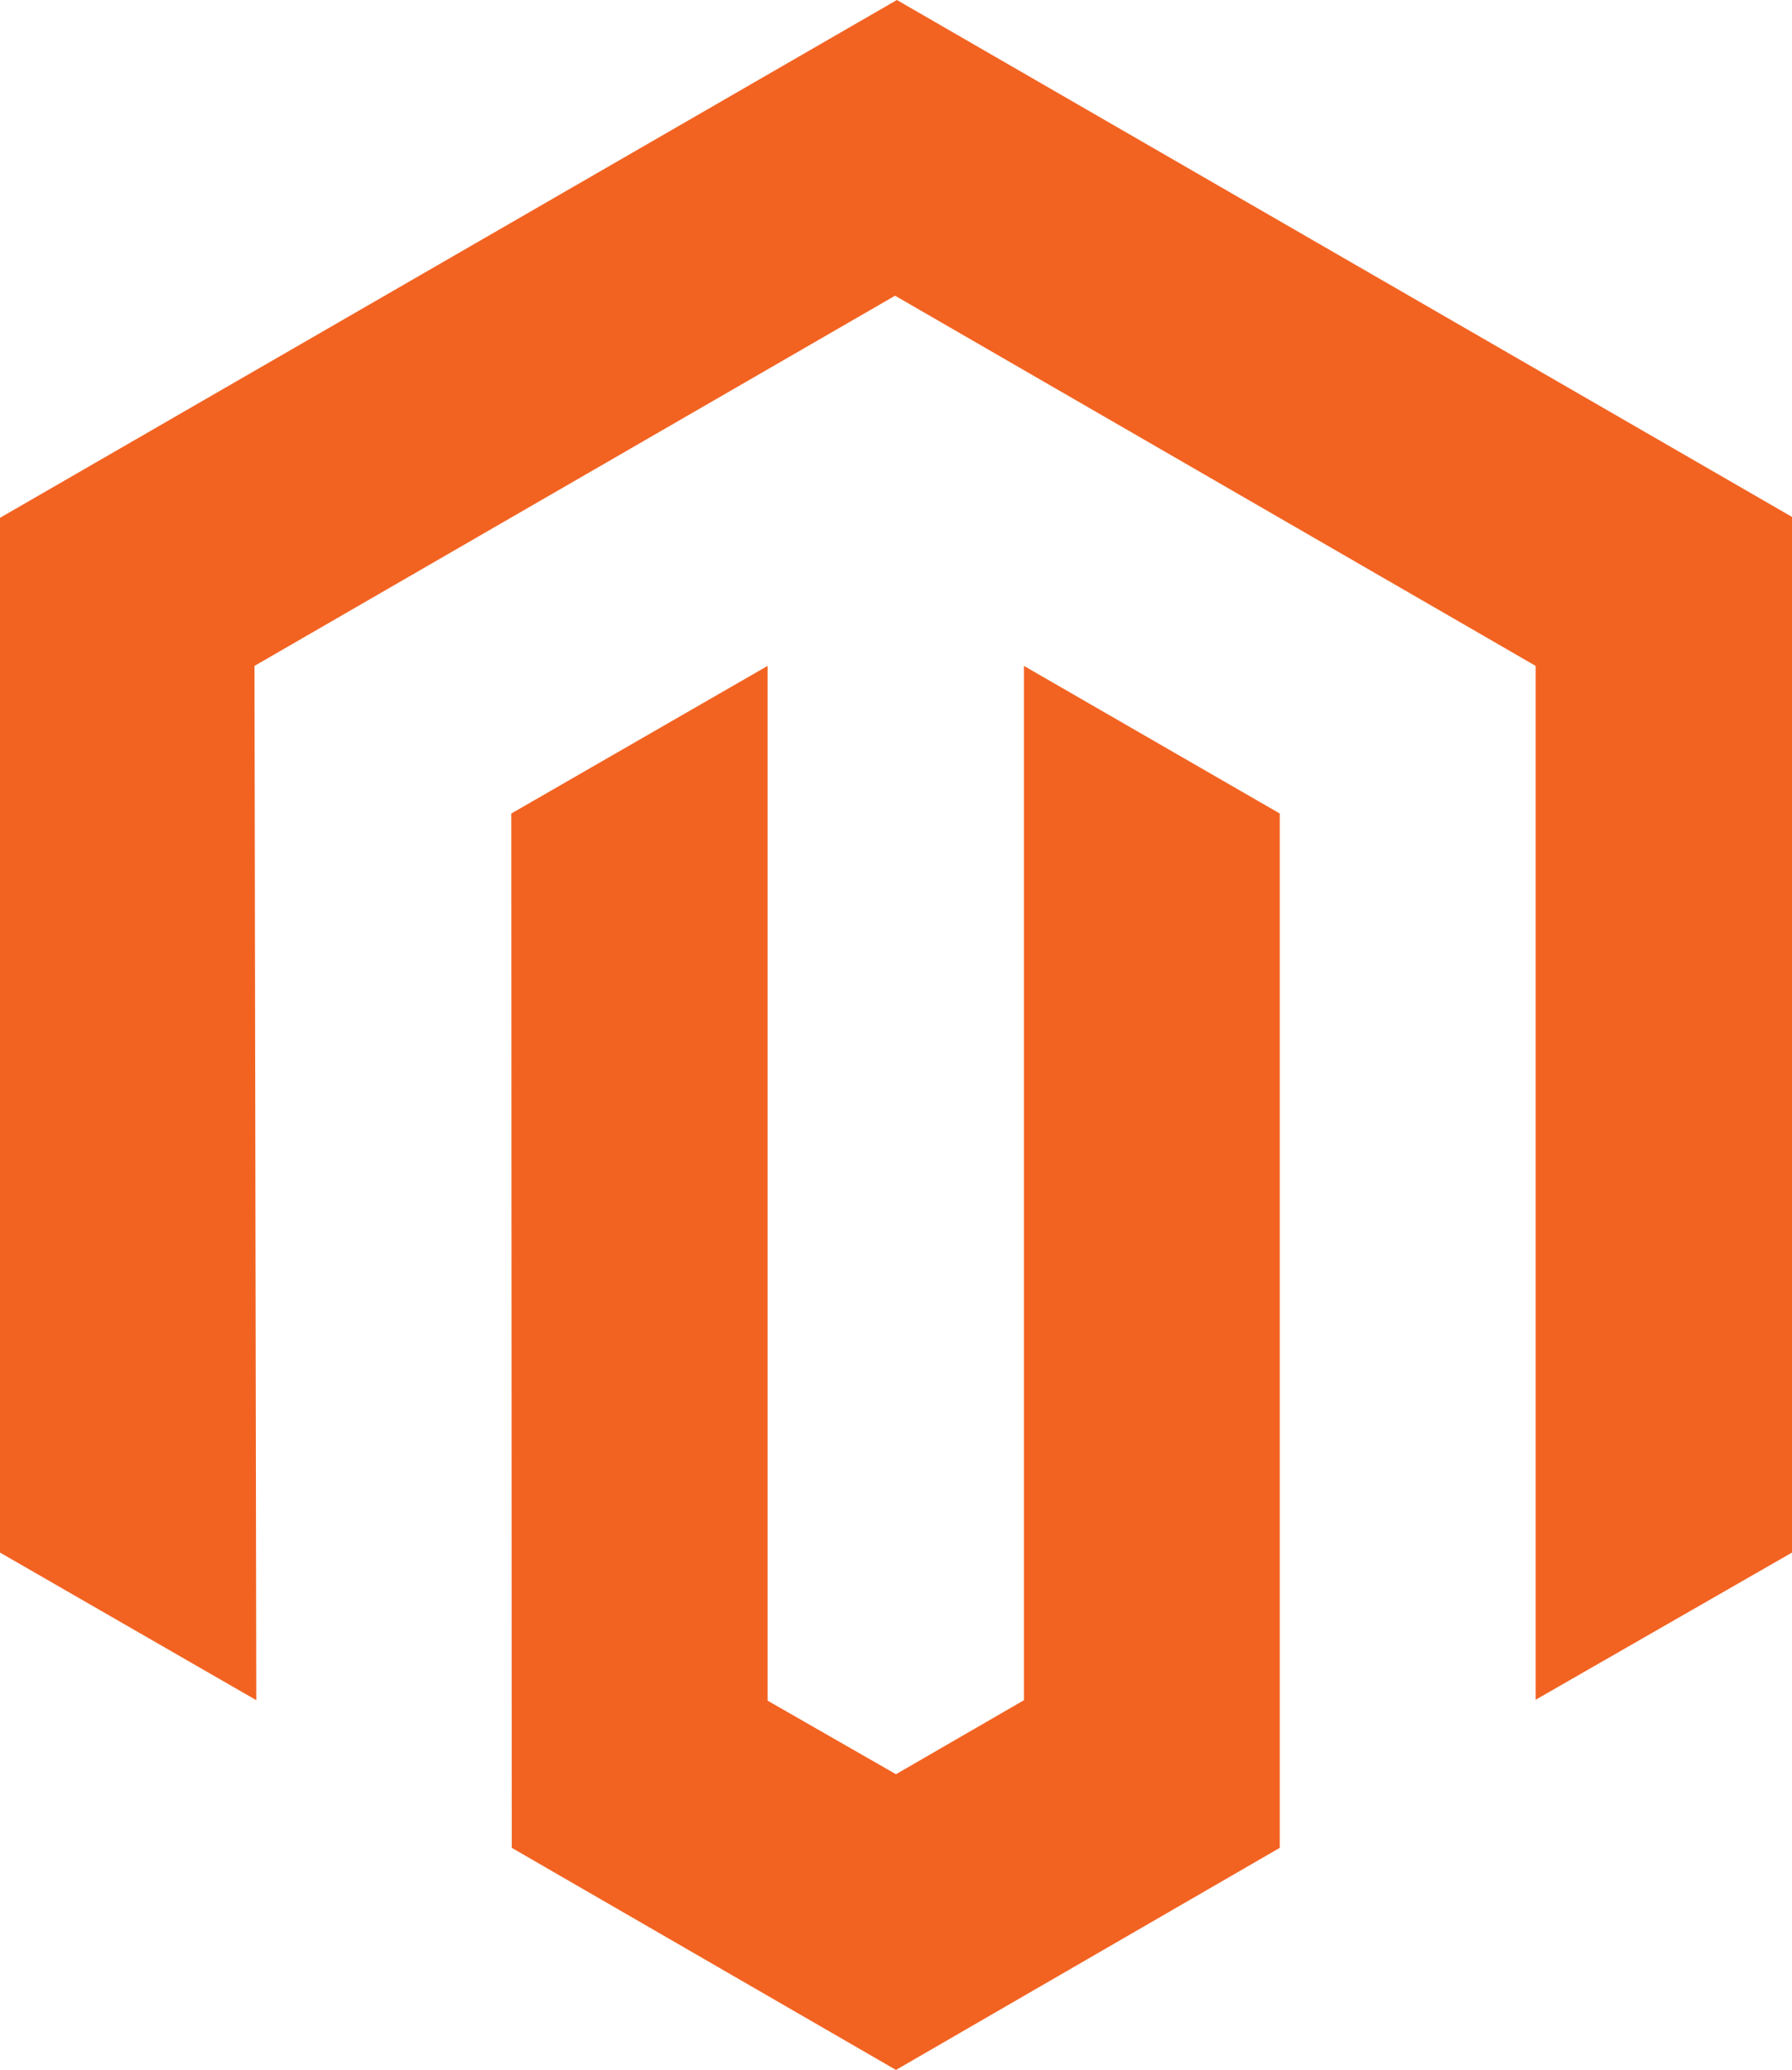
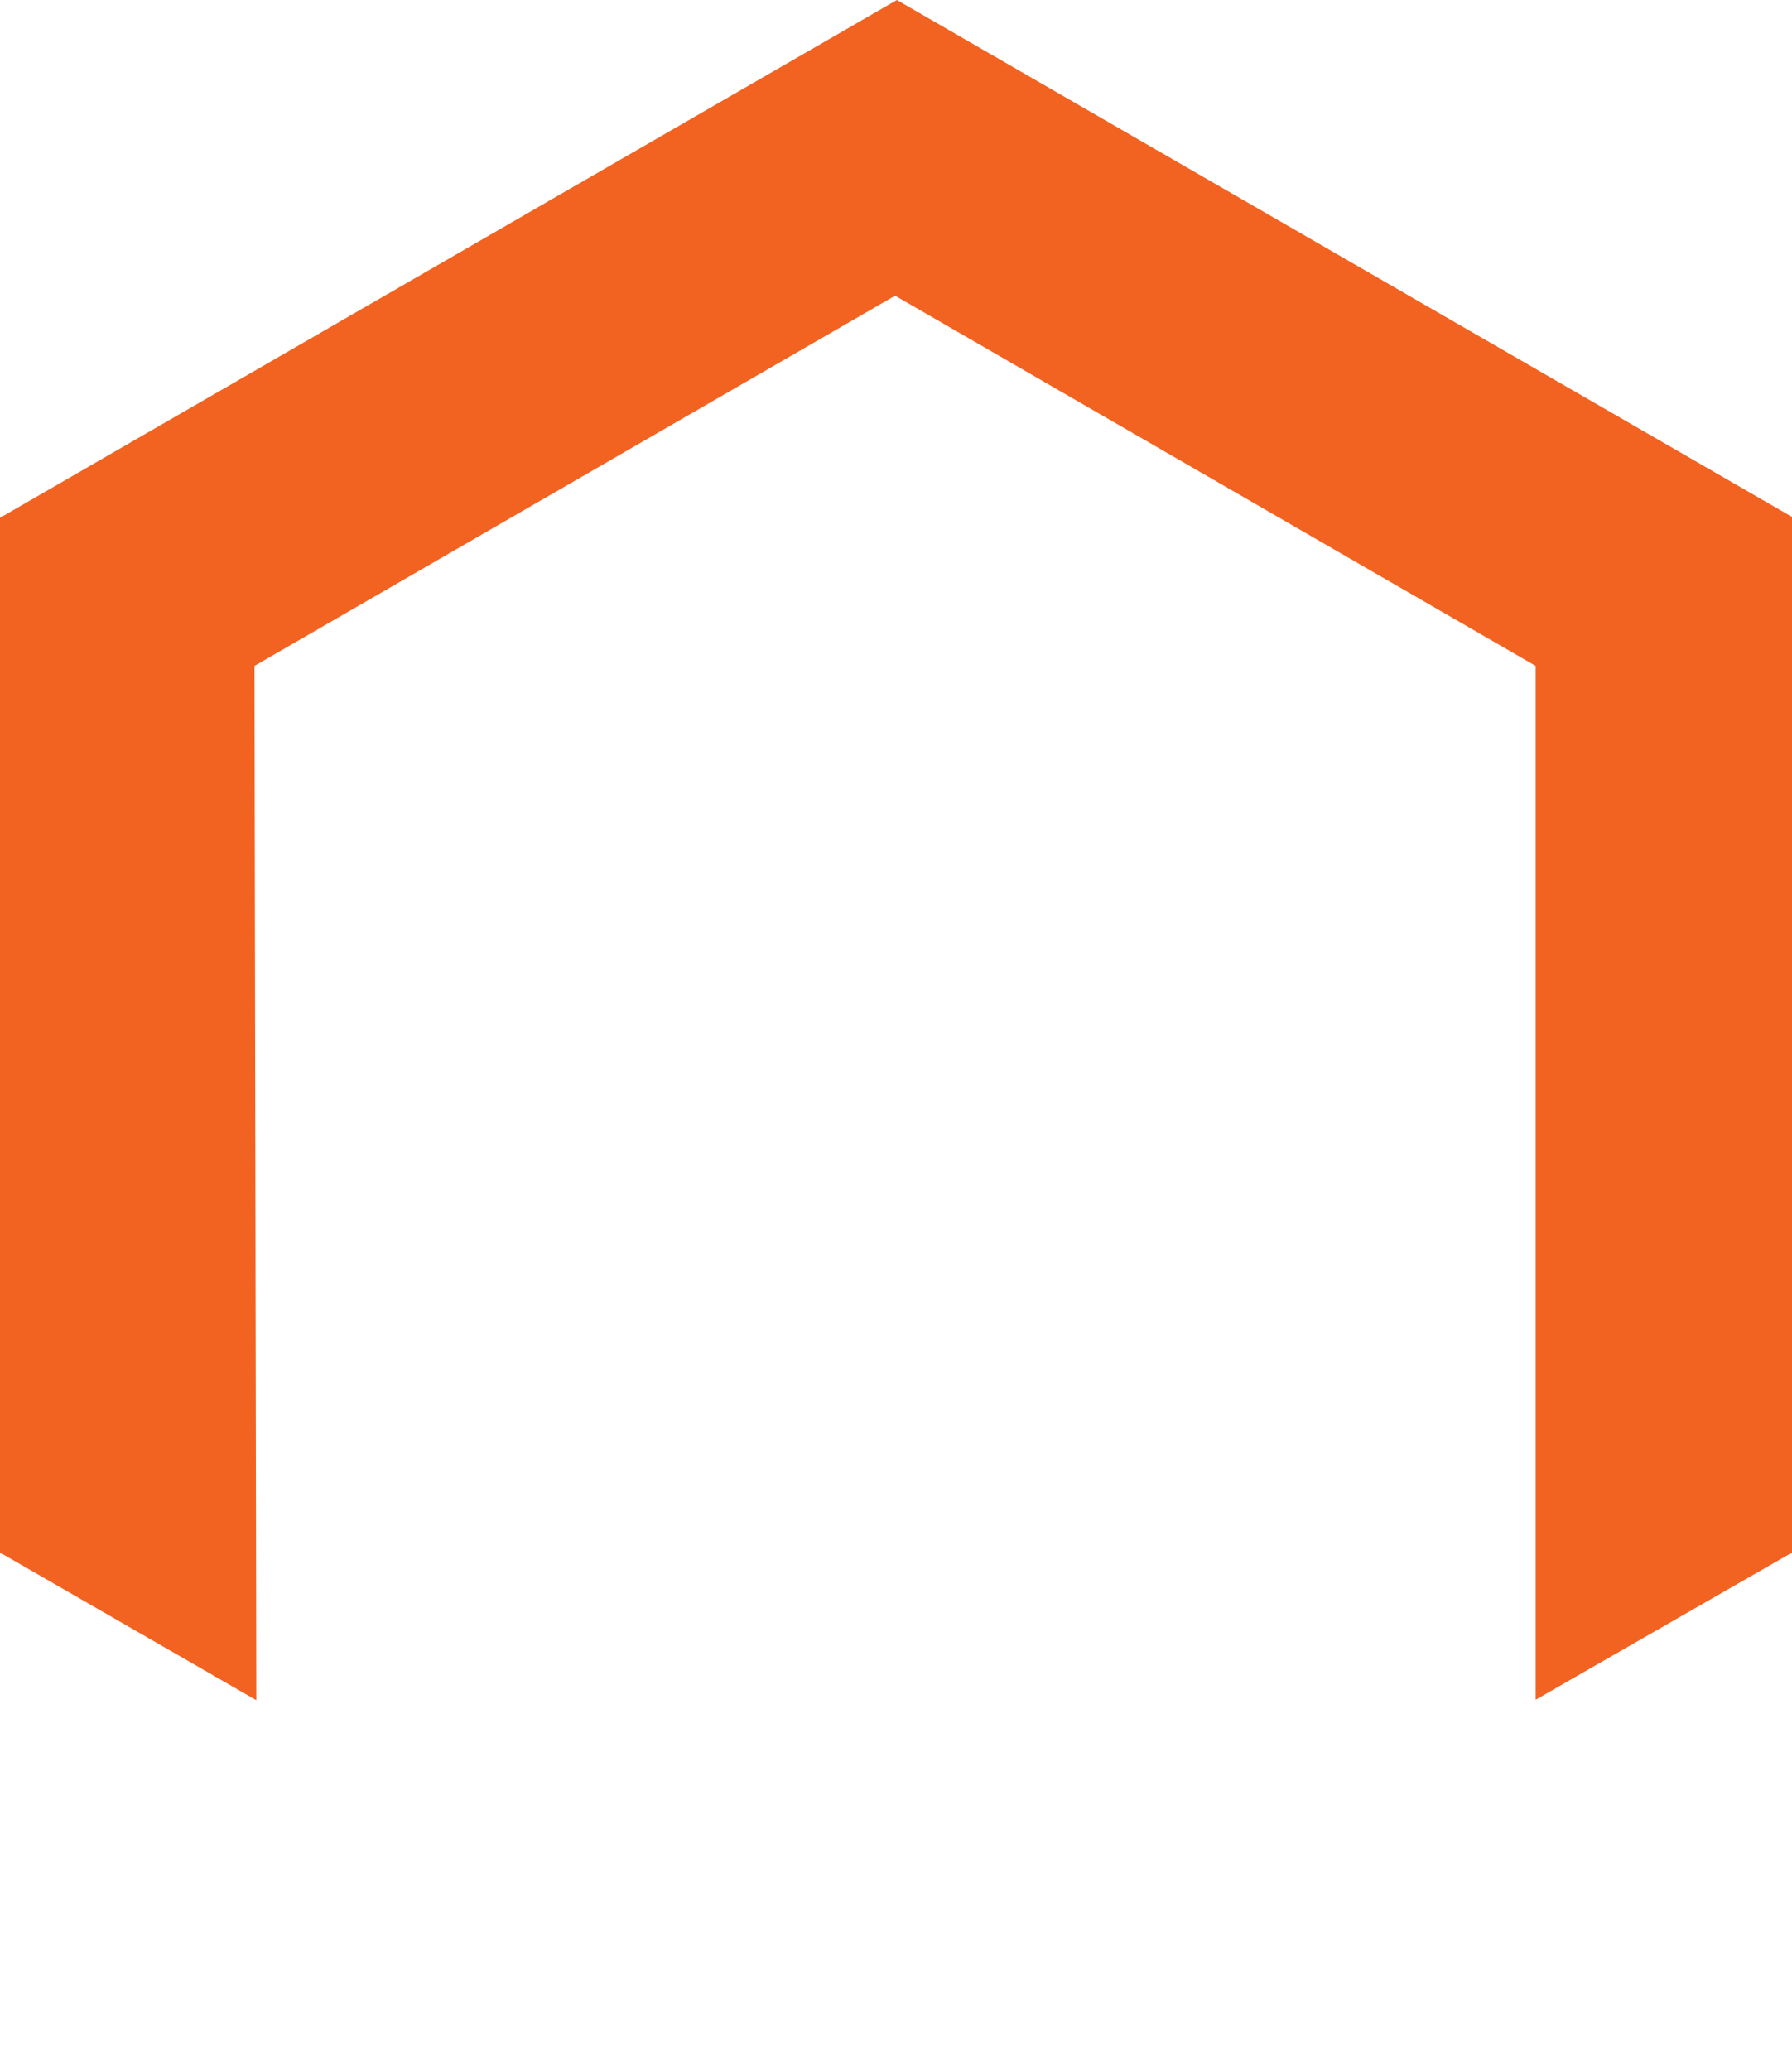
<svg xmlns="http://www.w3.org/2000/svg" version="1.1" id="Layer_1" x="0px" y="0px" viewBox="0 0 43.299 50" style="enable-background:new 0 0 43.299 50;" xml:space="preserve">
  <style type="text/css">
	.st0{fill:#F26322;}
</style>
  <g>
    <polygon class="st0" points="21.671,0 0,12.508 0,37.503 6.193,41.069 6.149,16.085 21.627,7.143    37.105,16.085 37.105,41.058 43.299,37.503 43.299,12.486  " />
-     <polygon class="st0" points="24.741,41.069 21.649,42.857 18.547,41.08 18.547,16.085 12.354,19.651    12.365,44.635 21.649,50 30.923,44.635 30.923,19.651 24.741,16.085  " />
  </g>
</svg>